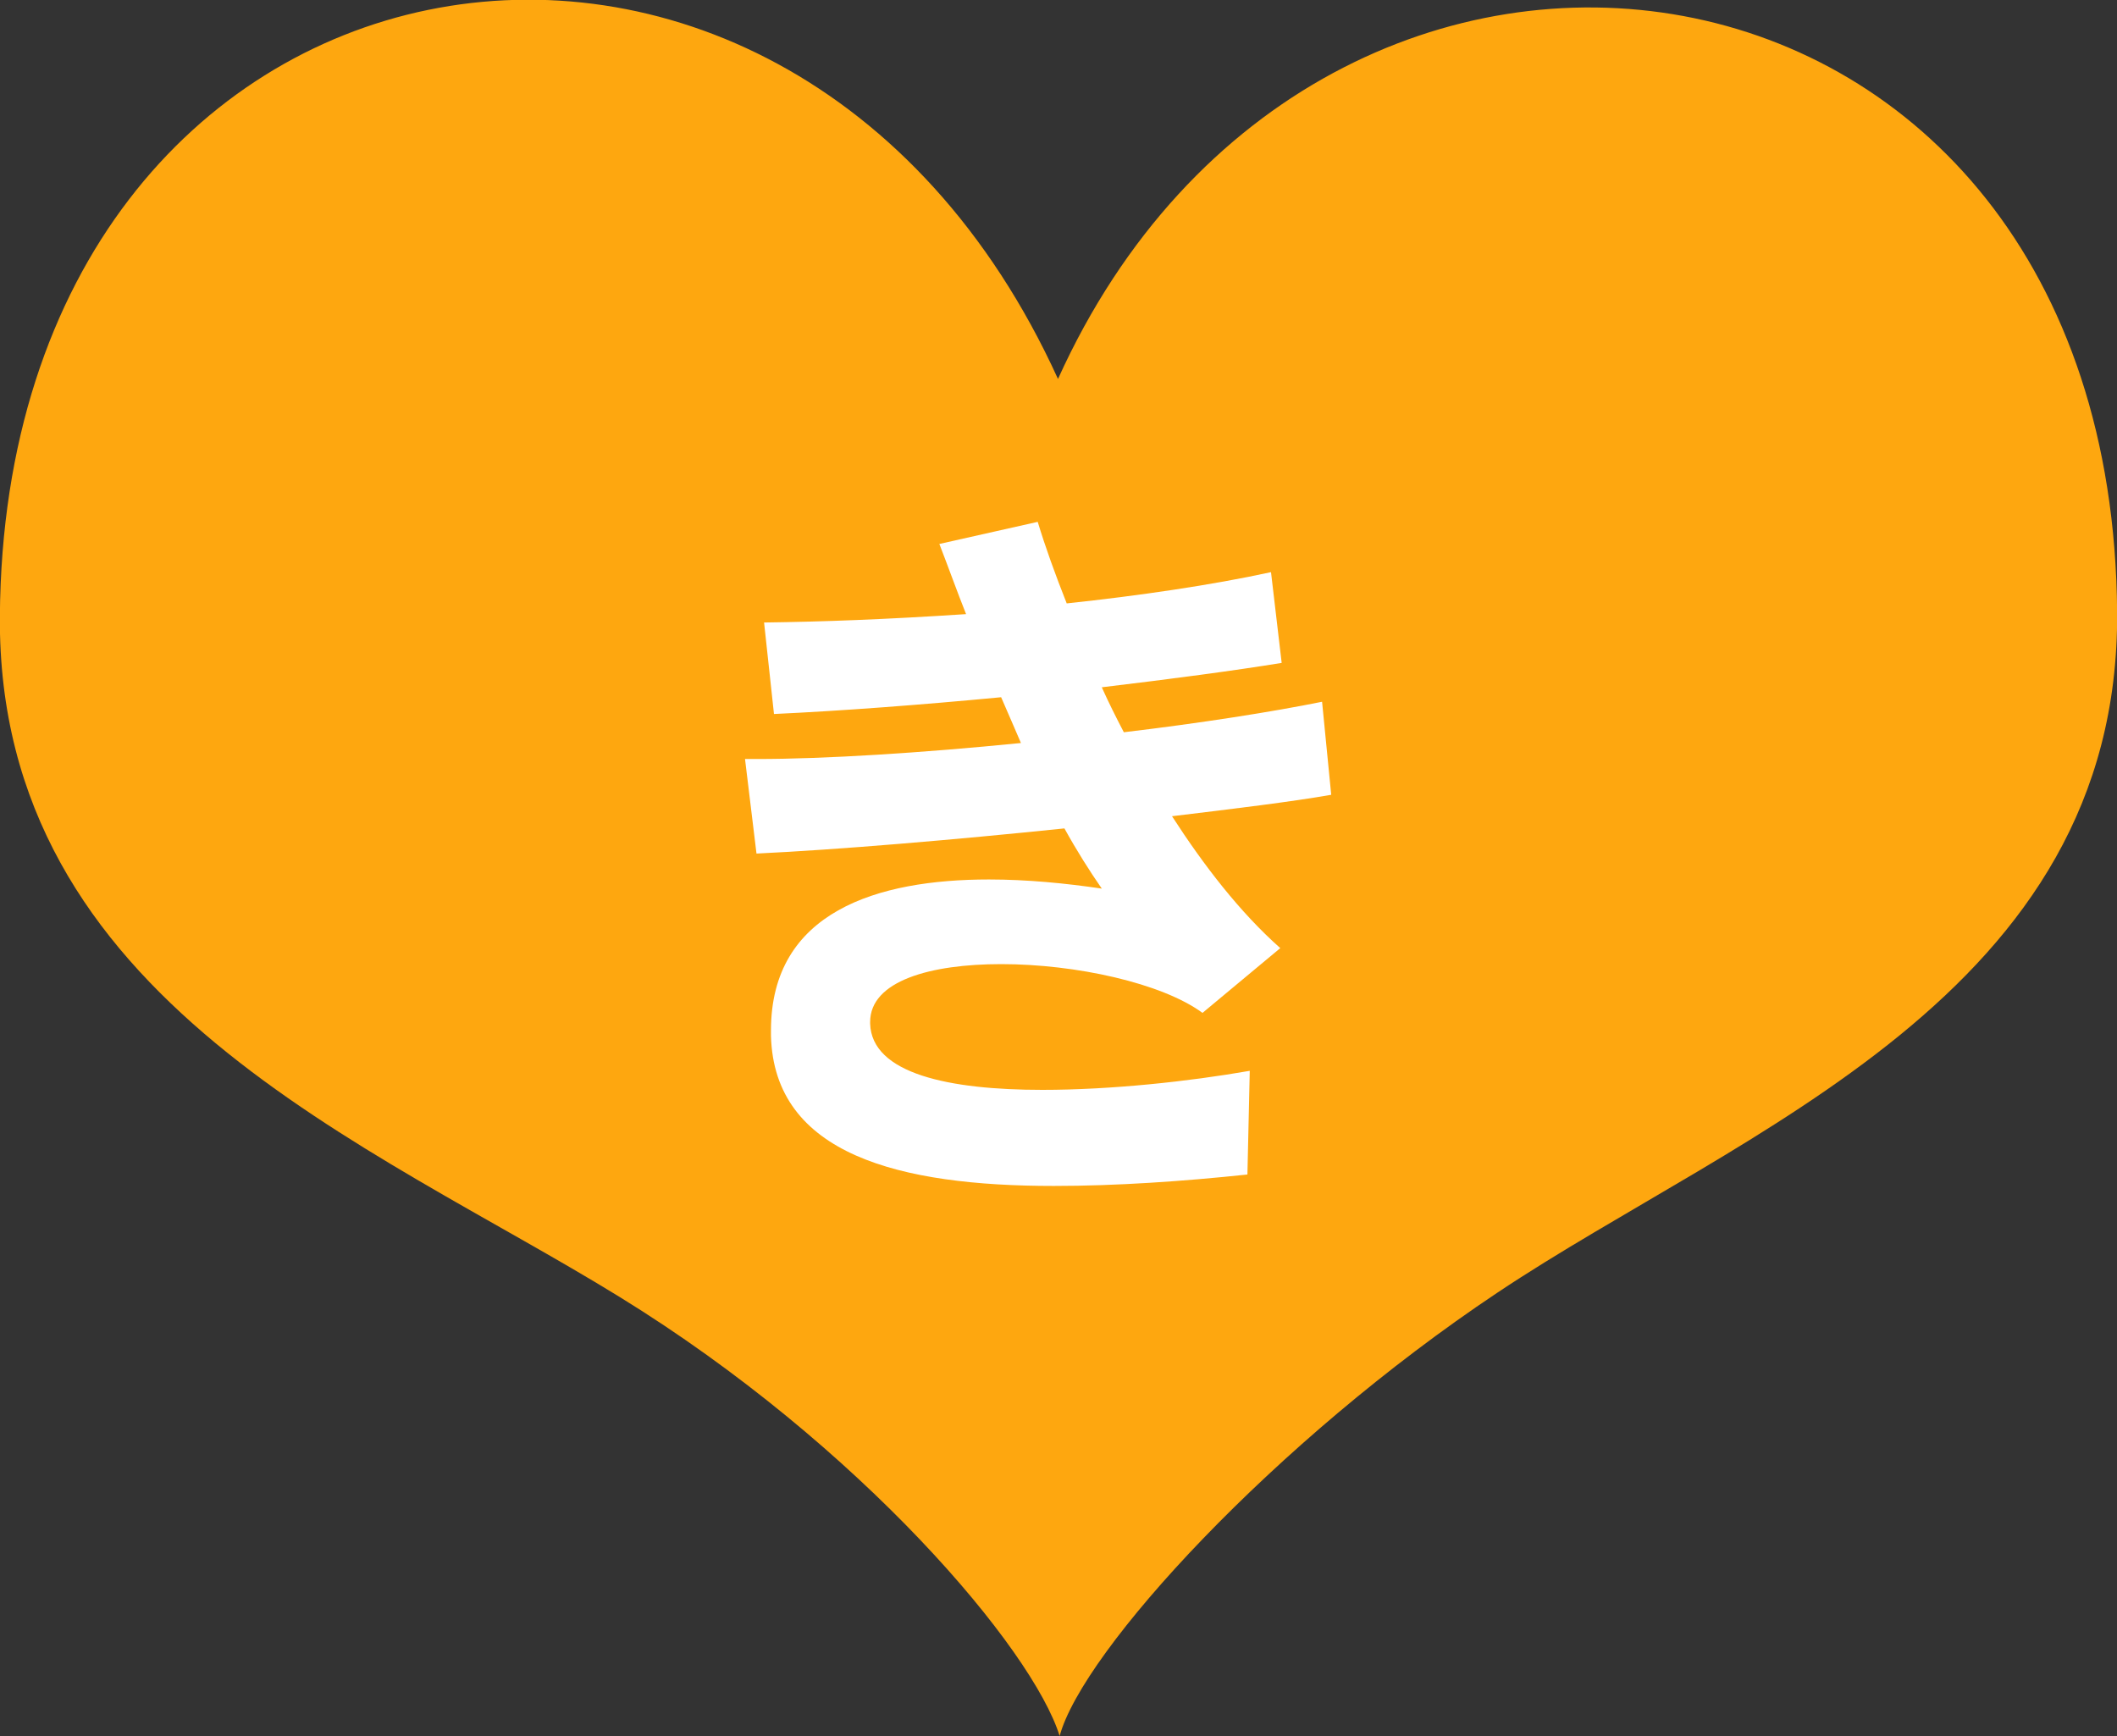
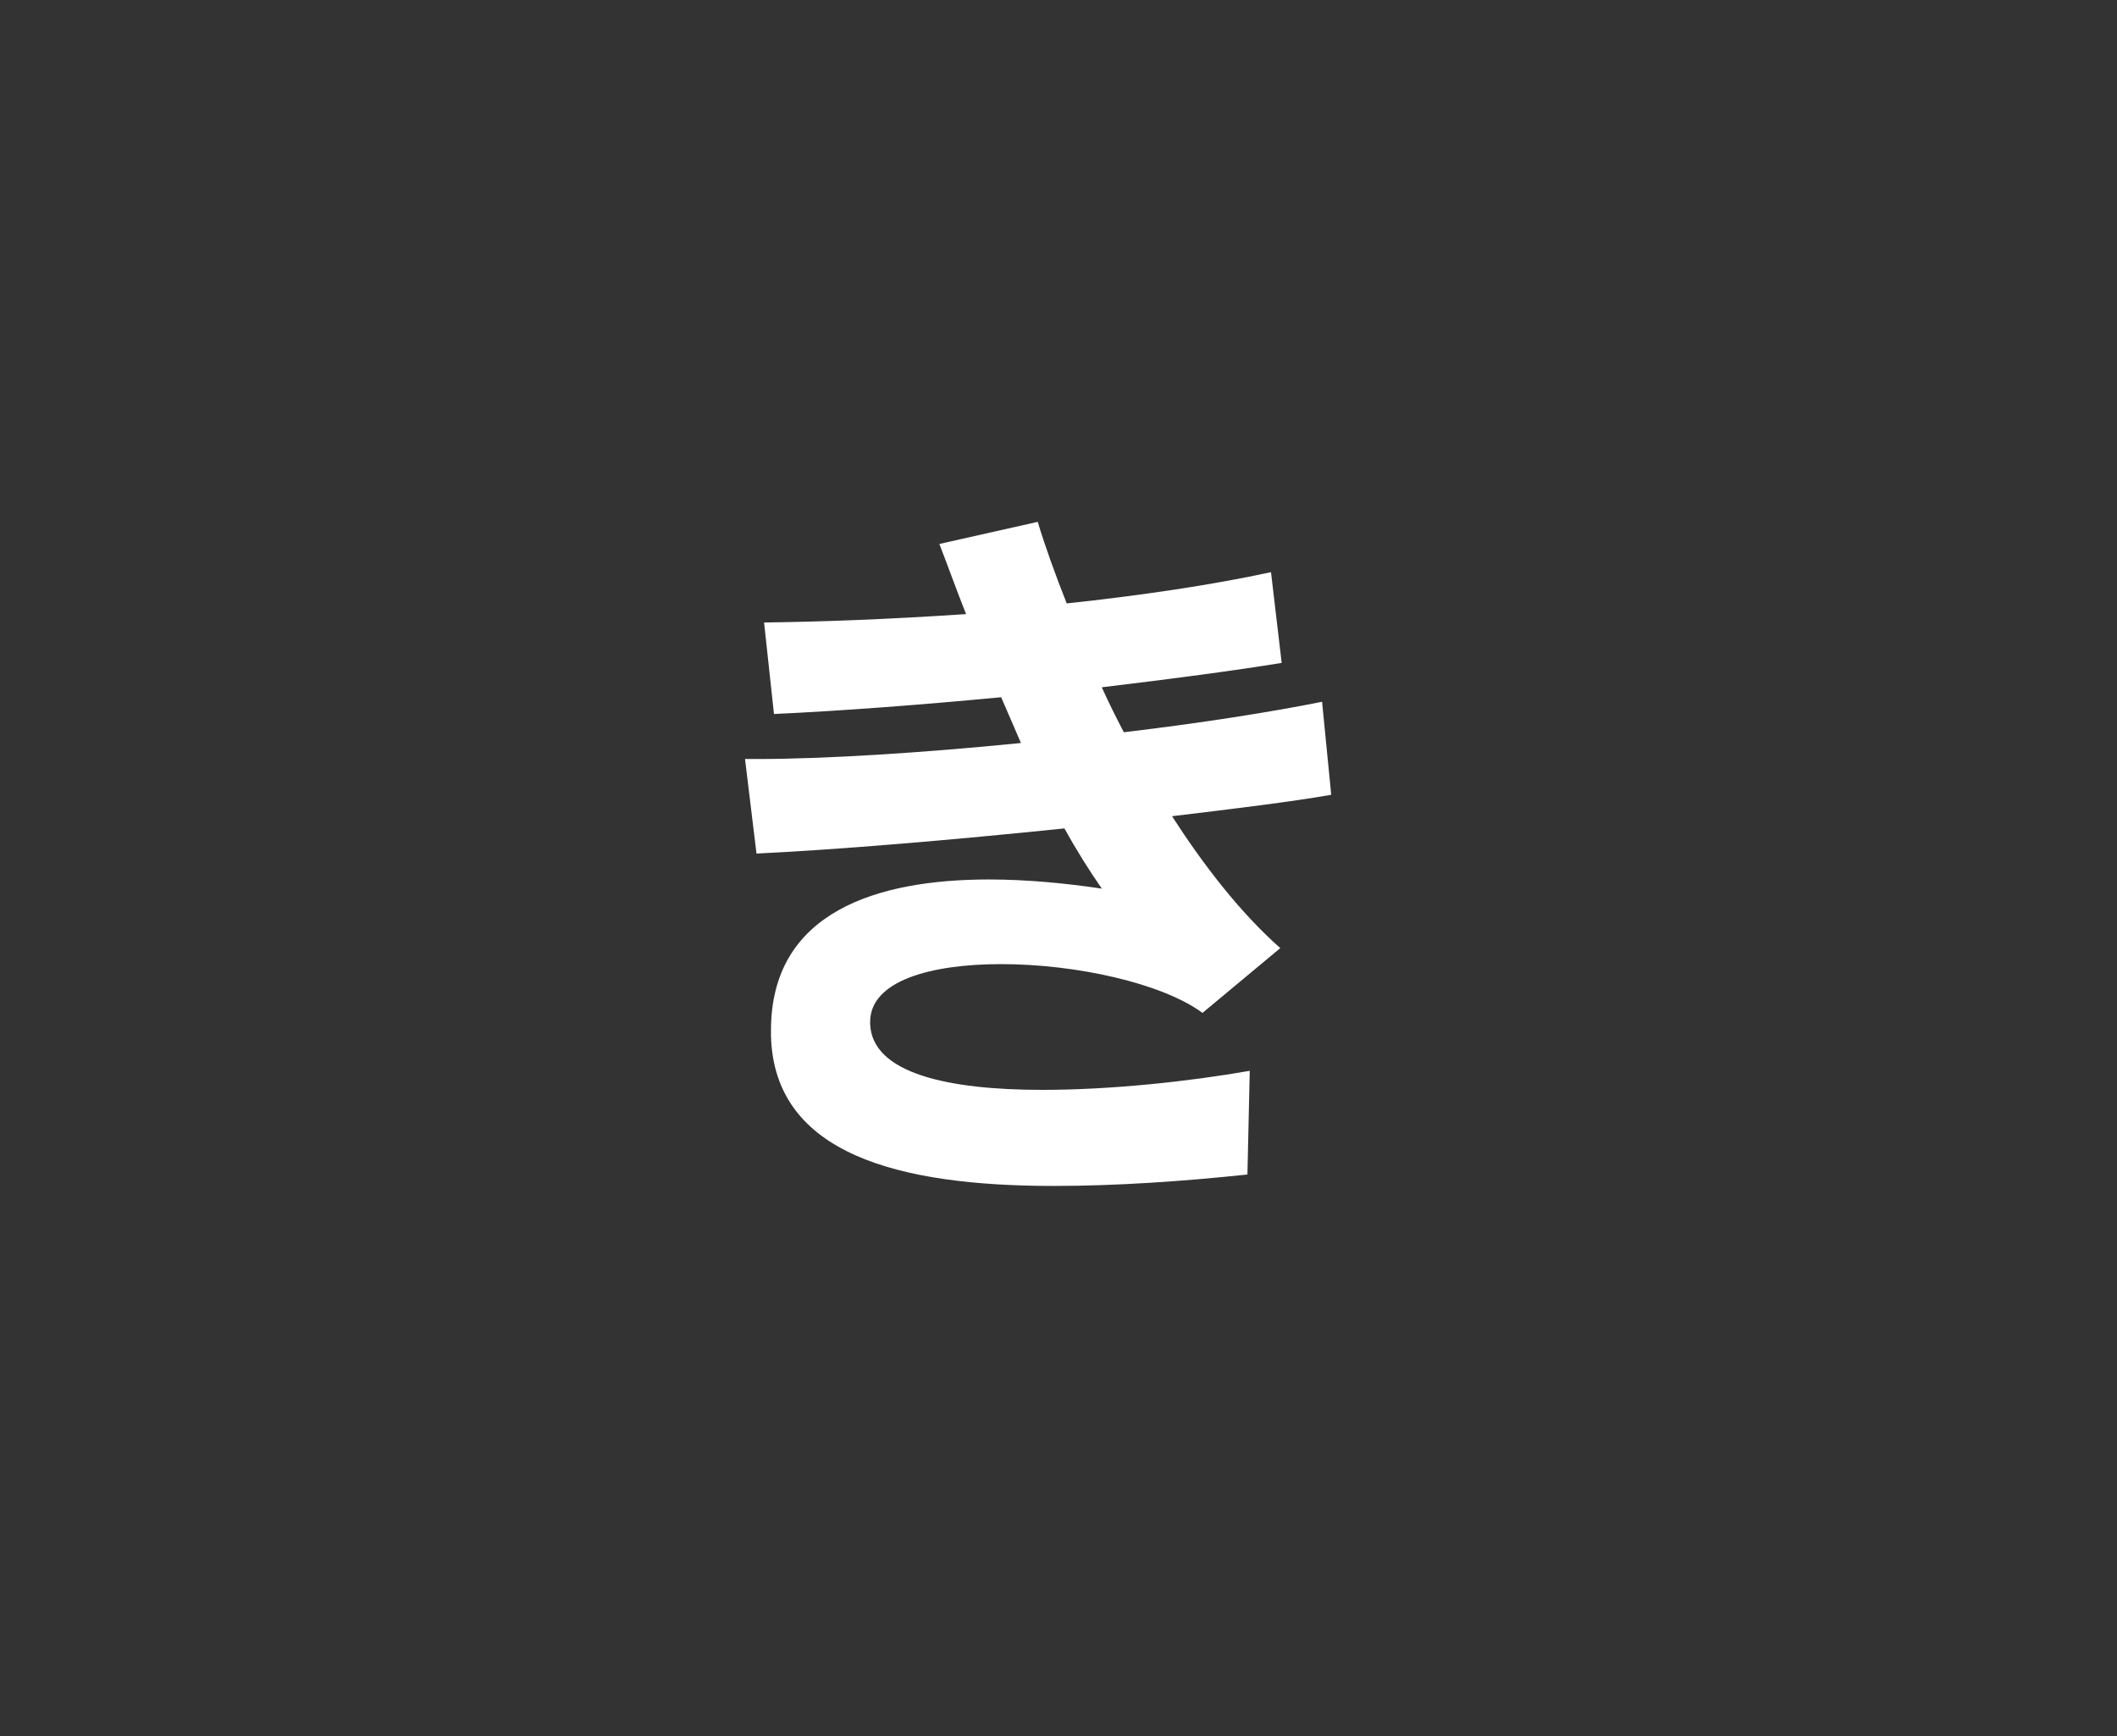
<svg xmlns="http://www.w3.org/2000/svg" version="1.1" id="icon-heart-ki.svg" x="0px" y="0px" width="50px" height="41px" viewBox="0 0 50 41" enable-background="new 0 0 50 41" xml:space="preserve">
  <rect x="0" y="0" width="50" height="41" fill="#333333" stroke="none" />
-   <path id="heart" fill="#FEA70F" d="M24.988,8.95c-6.472-14.21-24.87-10.9-24.991,5.6C-0.07,23.62,8.758,27.01,14.635,30.631  c5.7,3.51,9.756,8.319,10.392,10.369c0.543-2.01,5.062-6.949,10.338-10.47c5.768-3.851,14.699-7.01,14.638-16.07  C49.881-2.09,31.163-4.7,24.988,8.95z" />
  <g>
    <path fill="#FFFFFF" d="M27.681,19.277c0.756,1.17,1.603,2.268,2.557,3.115l-1.837,1.53c-0.954-0.702-2.988-1.152-4.753-1.152   c-1.675,0-3.097,0.396-3.097,1.368c0,0.019,0,0.019,0,0.036c0.036,1.188,1.872,1.566,4.069,1.566c1.62,0,3.457-0.198,4.897-0.45   l-0.055,2.449c-1.53,0.162-3.097,0.27-4.573,0.27c-3.637,0-6.607-0.738-6.68-3.547c0-0.036,0-0.072,0-0.126   c0-2.809,2.521-3.565,5.149-3.565c0.9,0,1.818,0.09,2.665,0.216c-0.288-0.414-0.595-0.9-0.883-1.422   c-2.61,0.27-5.365,0.504-7.273,0.594l-0.271-2.233c0.09,0,0.18,0,0.288,0c1.603,0,3.889-0.144,6.229-0.378   c-0.144-0.342-0.306-0.703-0.468-1.081c-1.891,0.18-3.799,0.324-5.365,0.396l-0.234-2.161c1.368-0.018,2.862-0.072,4.771-0.198   c-0.216-0.541-0.414-1.099-0.631-1.657l2.323-0.522c0.18,0.594,0.414,1.242,0.685,1.926c1.692-0.18,3.421-0.432,4.825-0.738   l0.252,2.143c-1.099,0.18-2.593,0.378-4.249,0.576c0.162,0.36,0.342,0.72,0.521,1.062c1.819-0.216,3.529-0.486,4.682-0.72   l0.216,2.197C30.508,18.935,29.175,19.097,27.681,19.277z" />
  </g>
</svg>